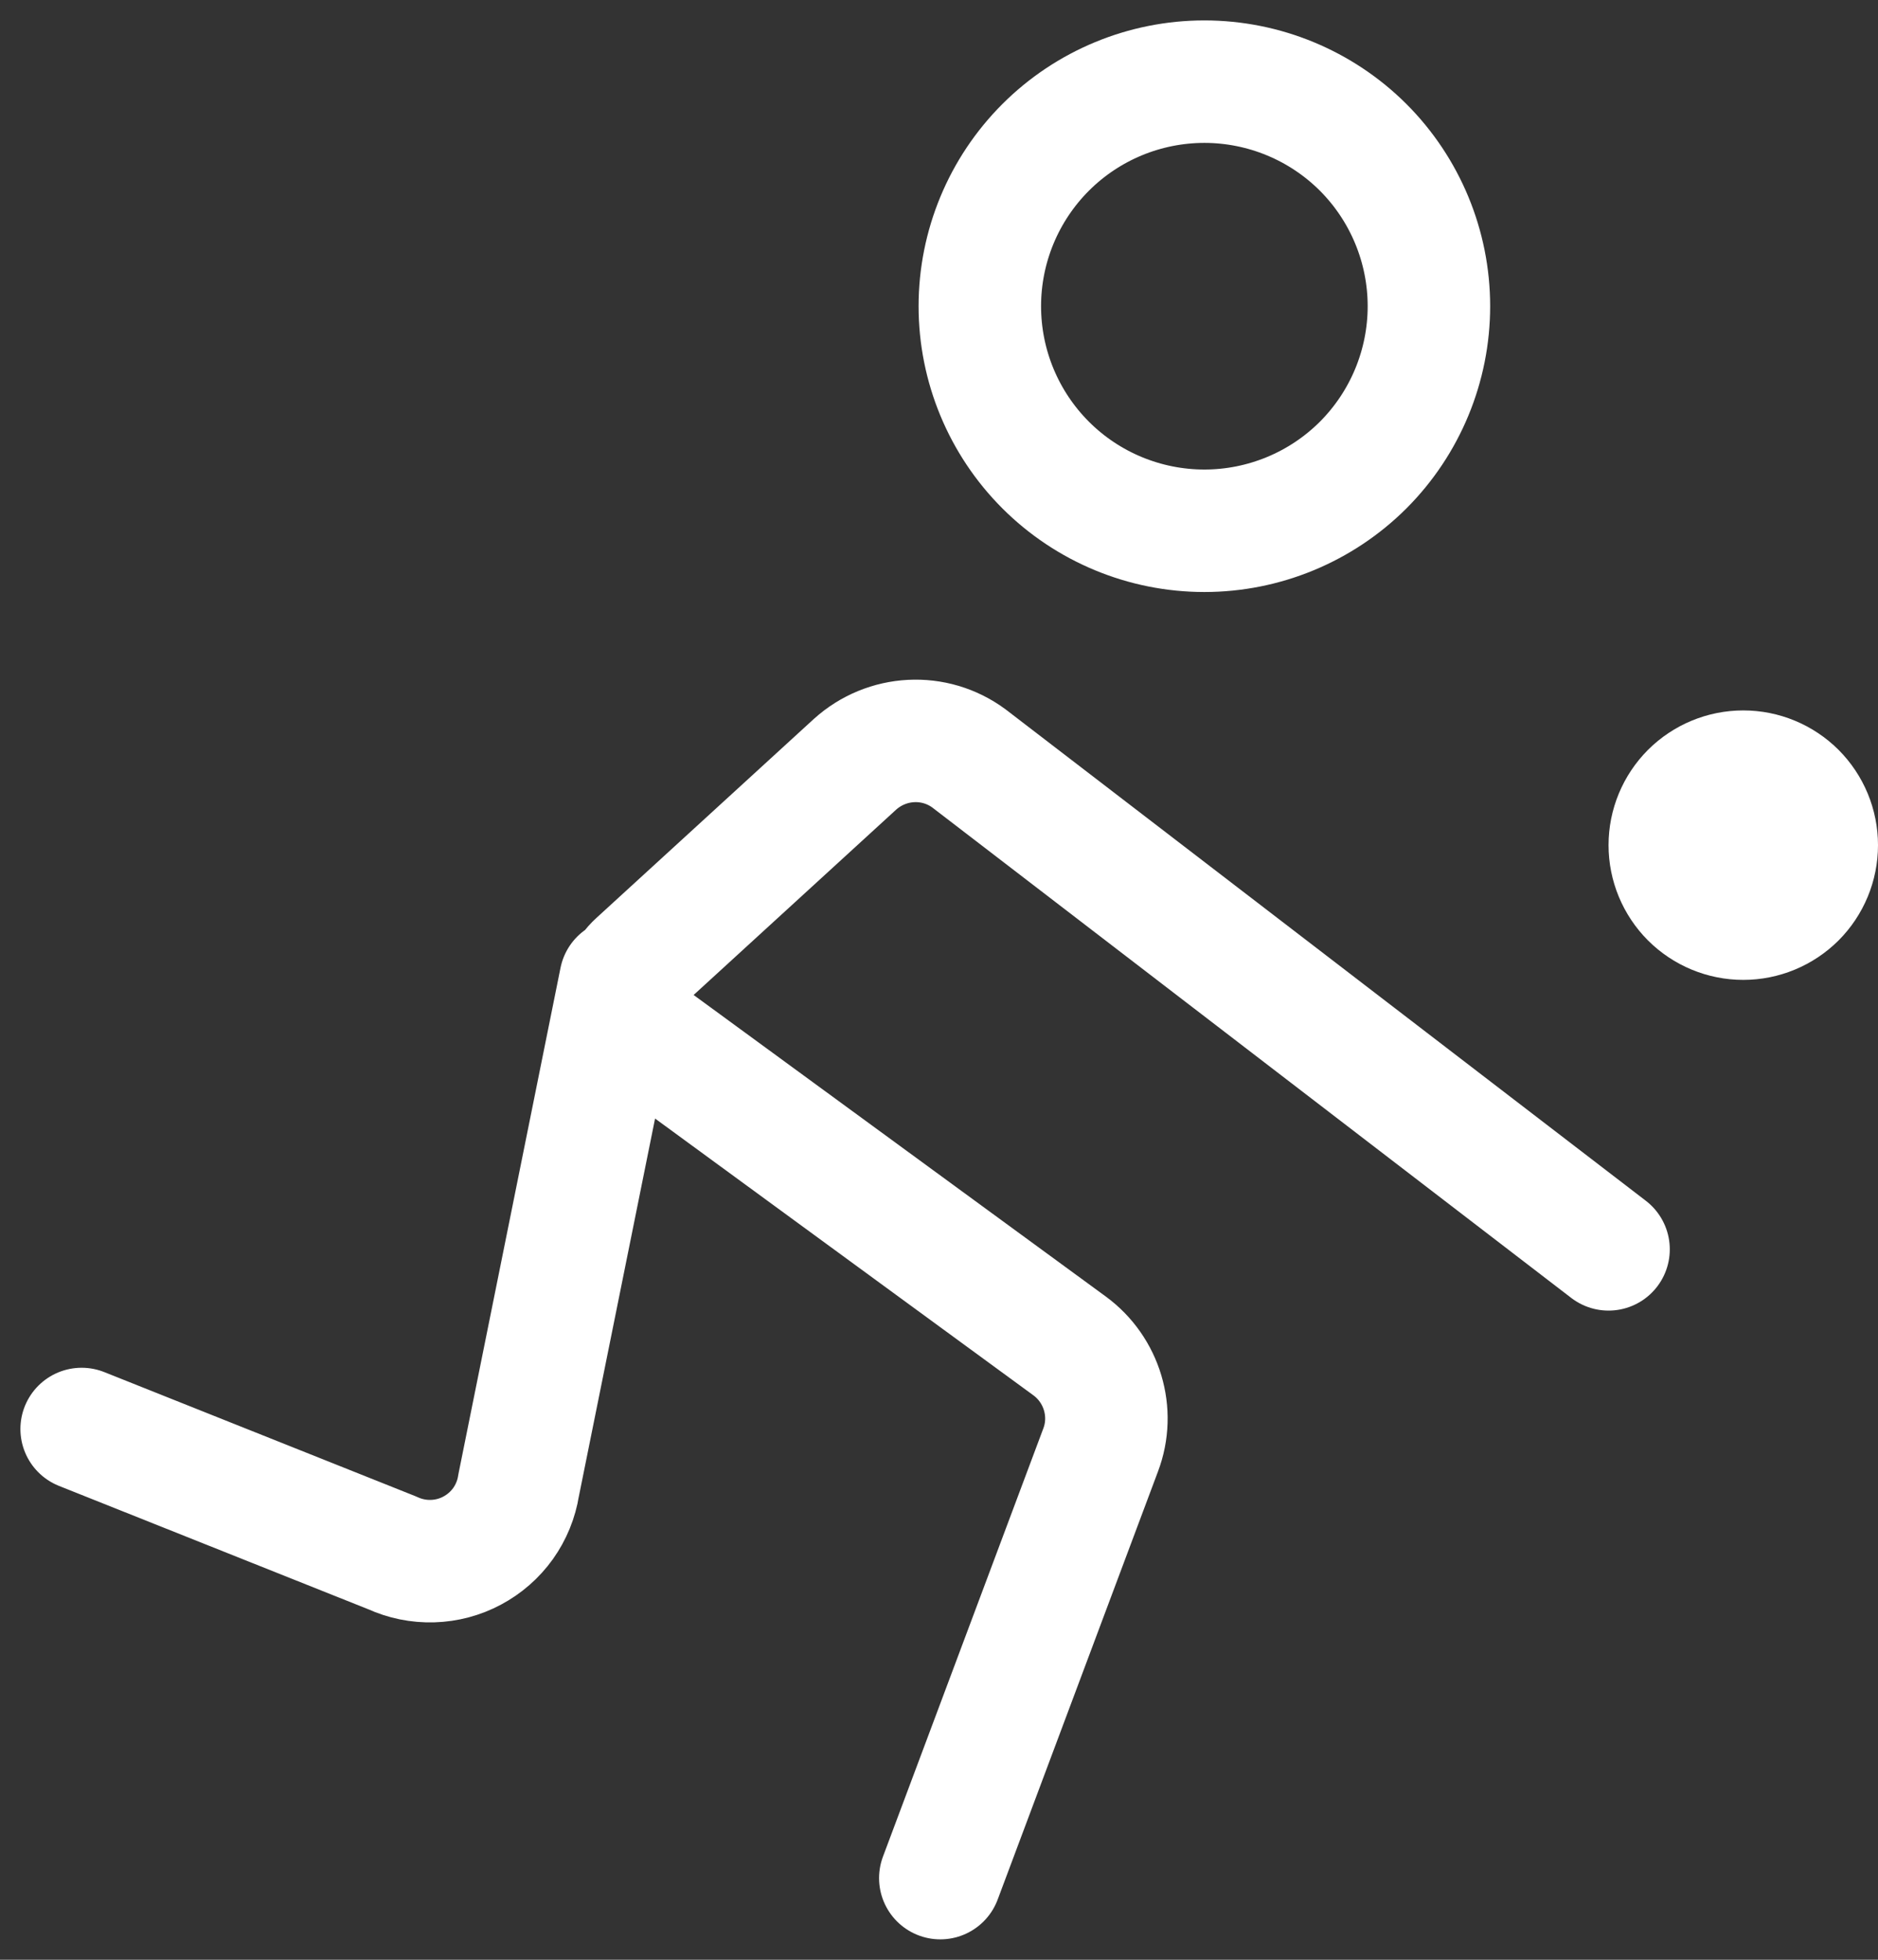
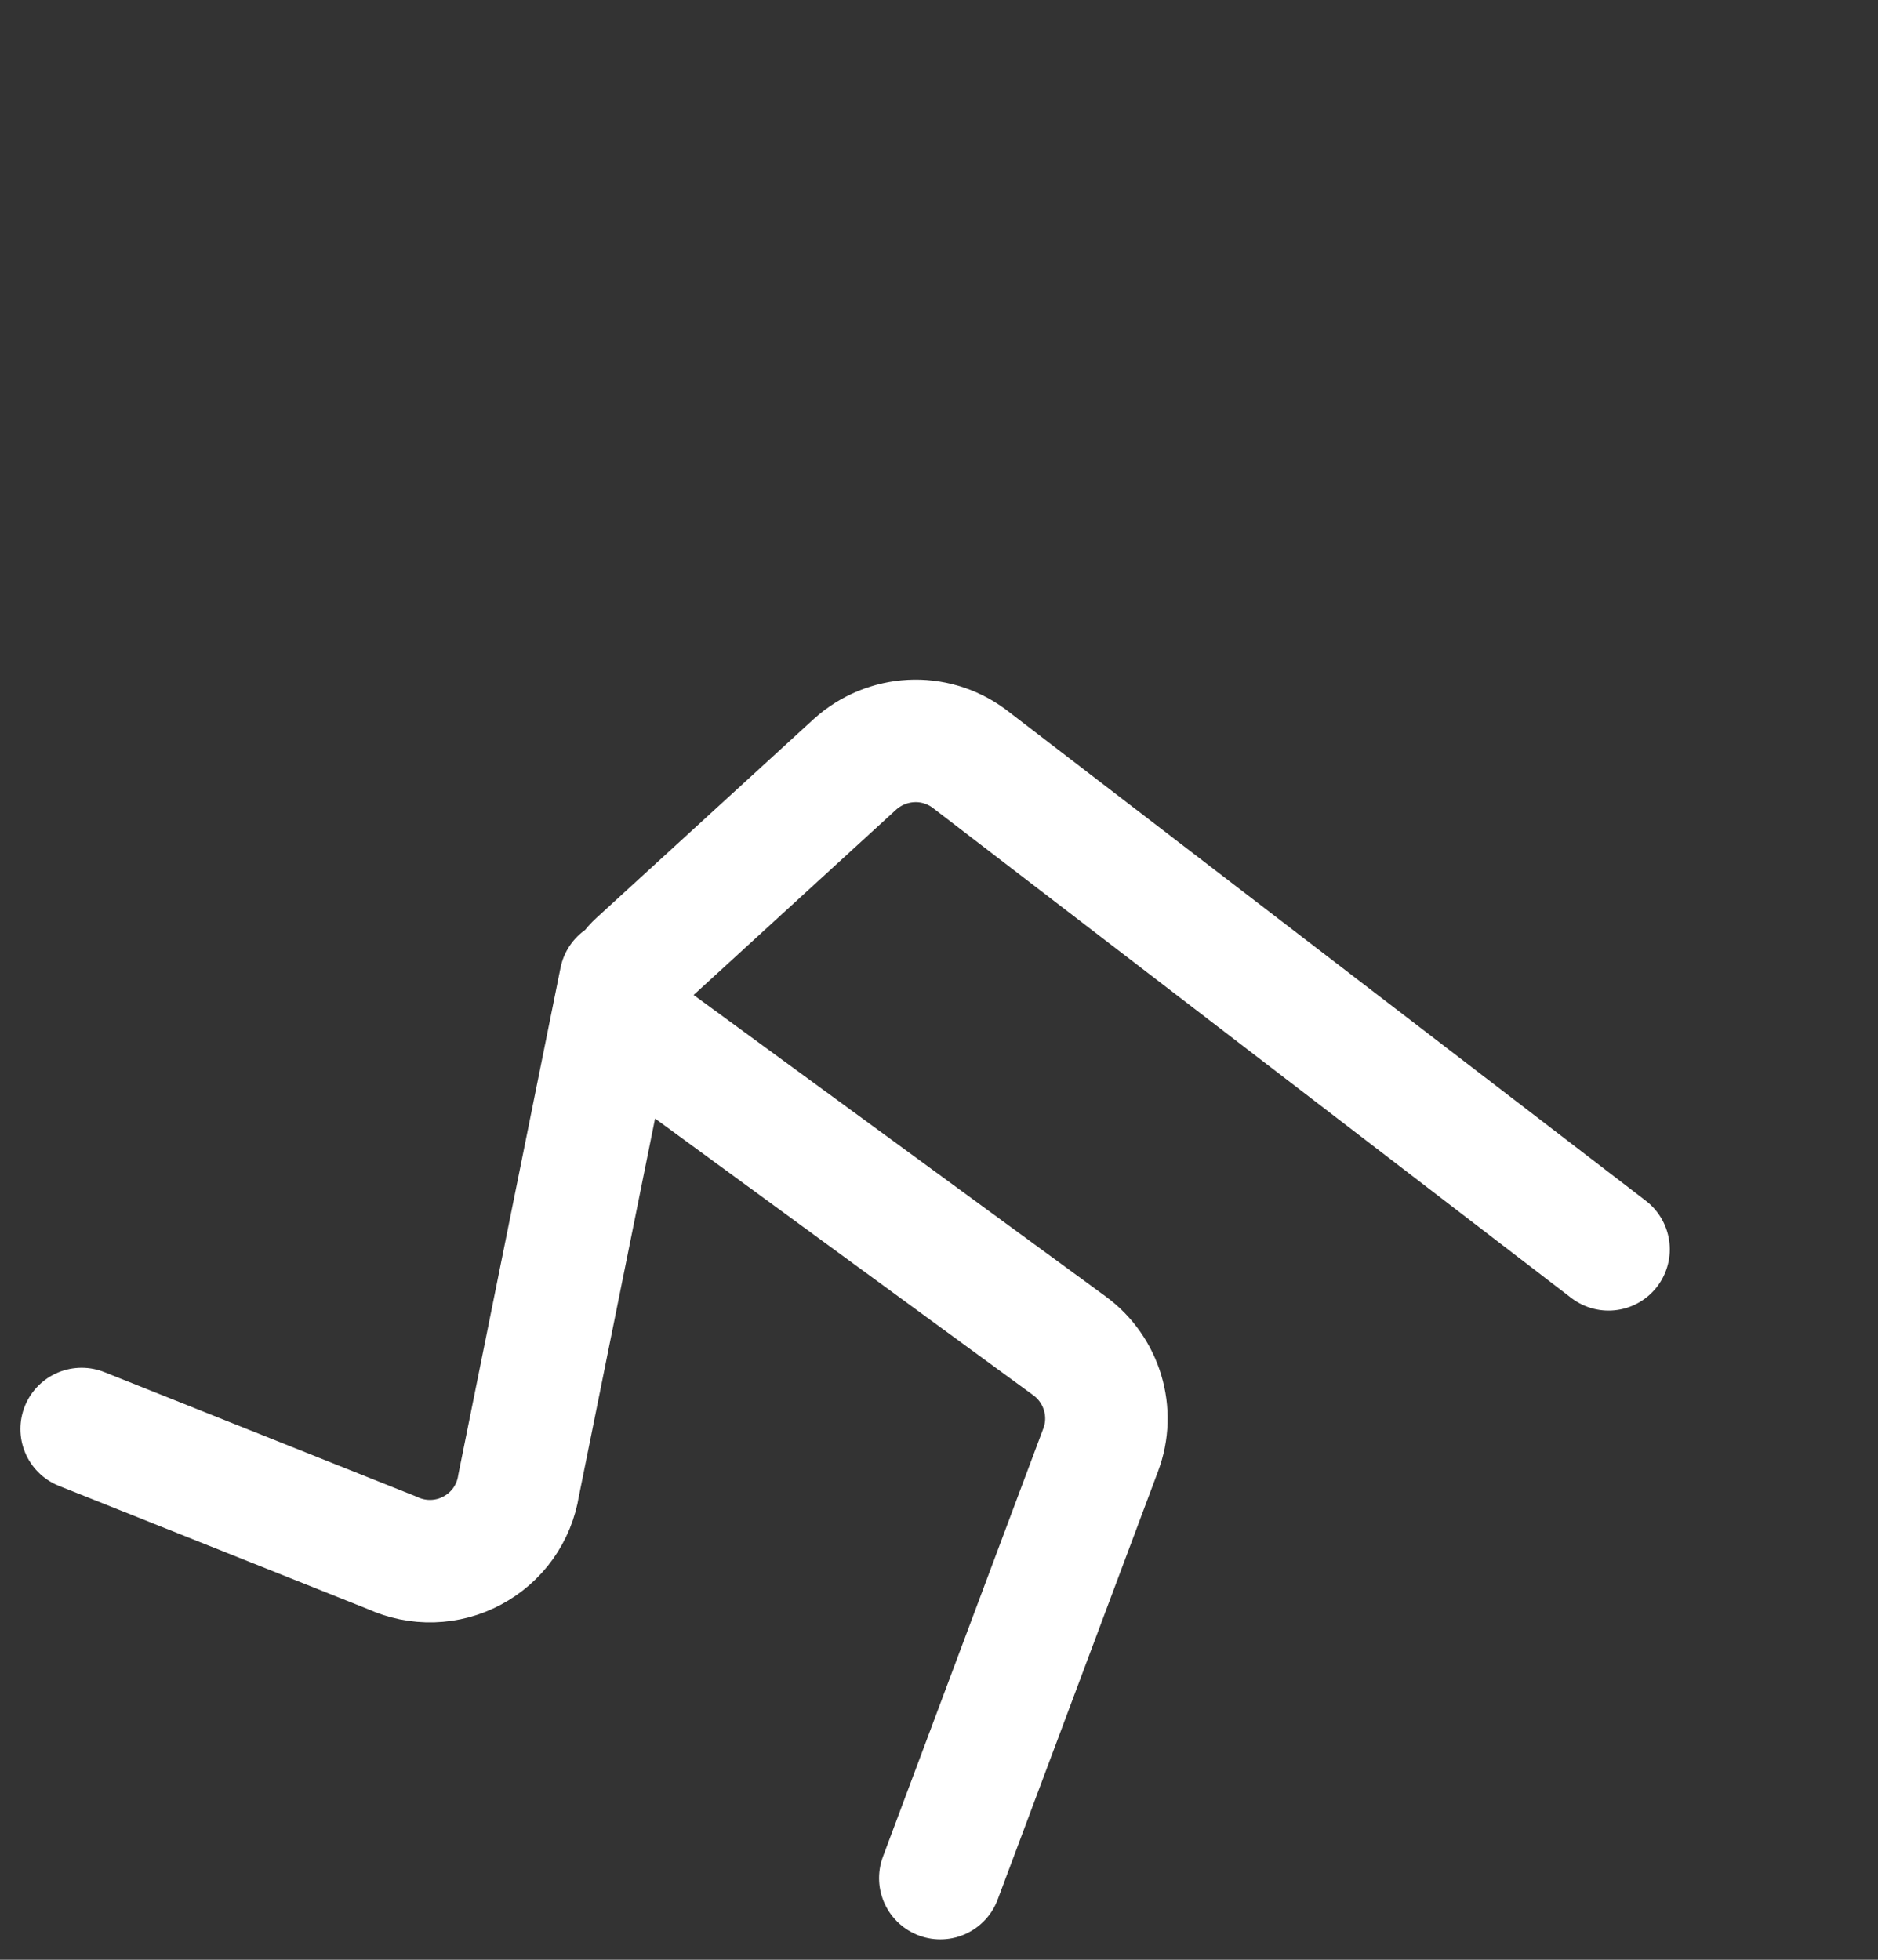
<svg xmlns="http://www.w3.org/2000/svg" width="23" height="24" viewBox="0 0 23 24" fill="none">
  <rect x="0" y="0" width="23" height="24" fill="#333333" stroke="none" />
-   <path d="M14.75 6.5C15.479 6.5 16.179 6.21 16.695 5.695C17.21 5.179 17.5 4.479 17.5 3.75C17.5 3.021 17.21 2.321 16.695 1.805C16.179 1.29 15.479 1 14.75 1C14.021 1 13.321 1.29 12.806 1.805C12.29 2.321 12 3.021 12 3.75C12 4.479 12.29 5.179 12.806 5.695C13.321 6.21 14.021 6.5 14.75 6.5Z" stroke="white" stroke-width="1.5" stroke-miterlimit="2" />
-   <path d="M21.35 12C21.788 12 22.207 11.826 22.517 11.517C22.826 11.207 23 10.788 23 10.35C23 9.912 22.826 9.493 22.517 9.183C22.207 8.874 21.788 8.7 21.35 8.7C20.912 8.7 20.493 8.874 20.183 9.183C19.874 9.493 19.7 9.912 19.7 10.35C19.7 10.788 19.874 11.207 20.183 11.517C20.493 11.826 20.912 12 21.35 12Z" fill="white" />
  <path d="M7.6 12L6.351 18.193C6.325 18.36 6.259 18.52 6.161 18.658C6.062 18.796 5.933 18.909 5.783 18.989C5.634 19.069 5.468 19.113 5.298 19.118C5.129 19.123 4.96 19.089 4.806 19.018L1 17.5M19.7 15.3L11.868 9.289C11.444 8.975 10.861 9.008 10.471 9.36L7.809 11.796C7.748 11.851 7.701 11.919 7.669 11.995C7.638 12.071 7.625 12.153 7.629 12.235C7.634 12.316 7.657 12.396 7.697 12.468C7.737 12.54 7.792 12.601 7.859 12.649L13.1 16.483C13.496 16.774 13.655 17.297 13.479 17.759L11.516 23" stroke="white" stroke-width="1.5" stroke-miterlimit="2" stroke-linecap="round" stroke-linejoin="round" />
</svg>